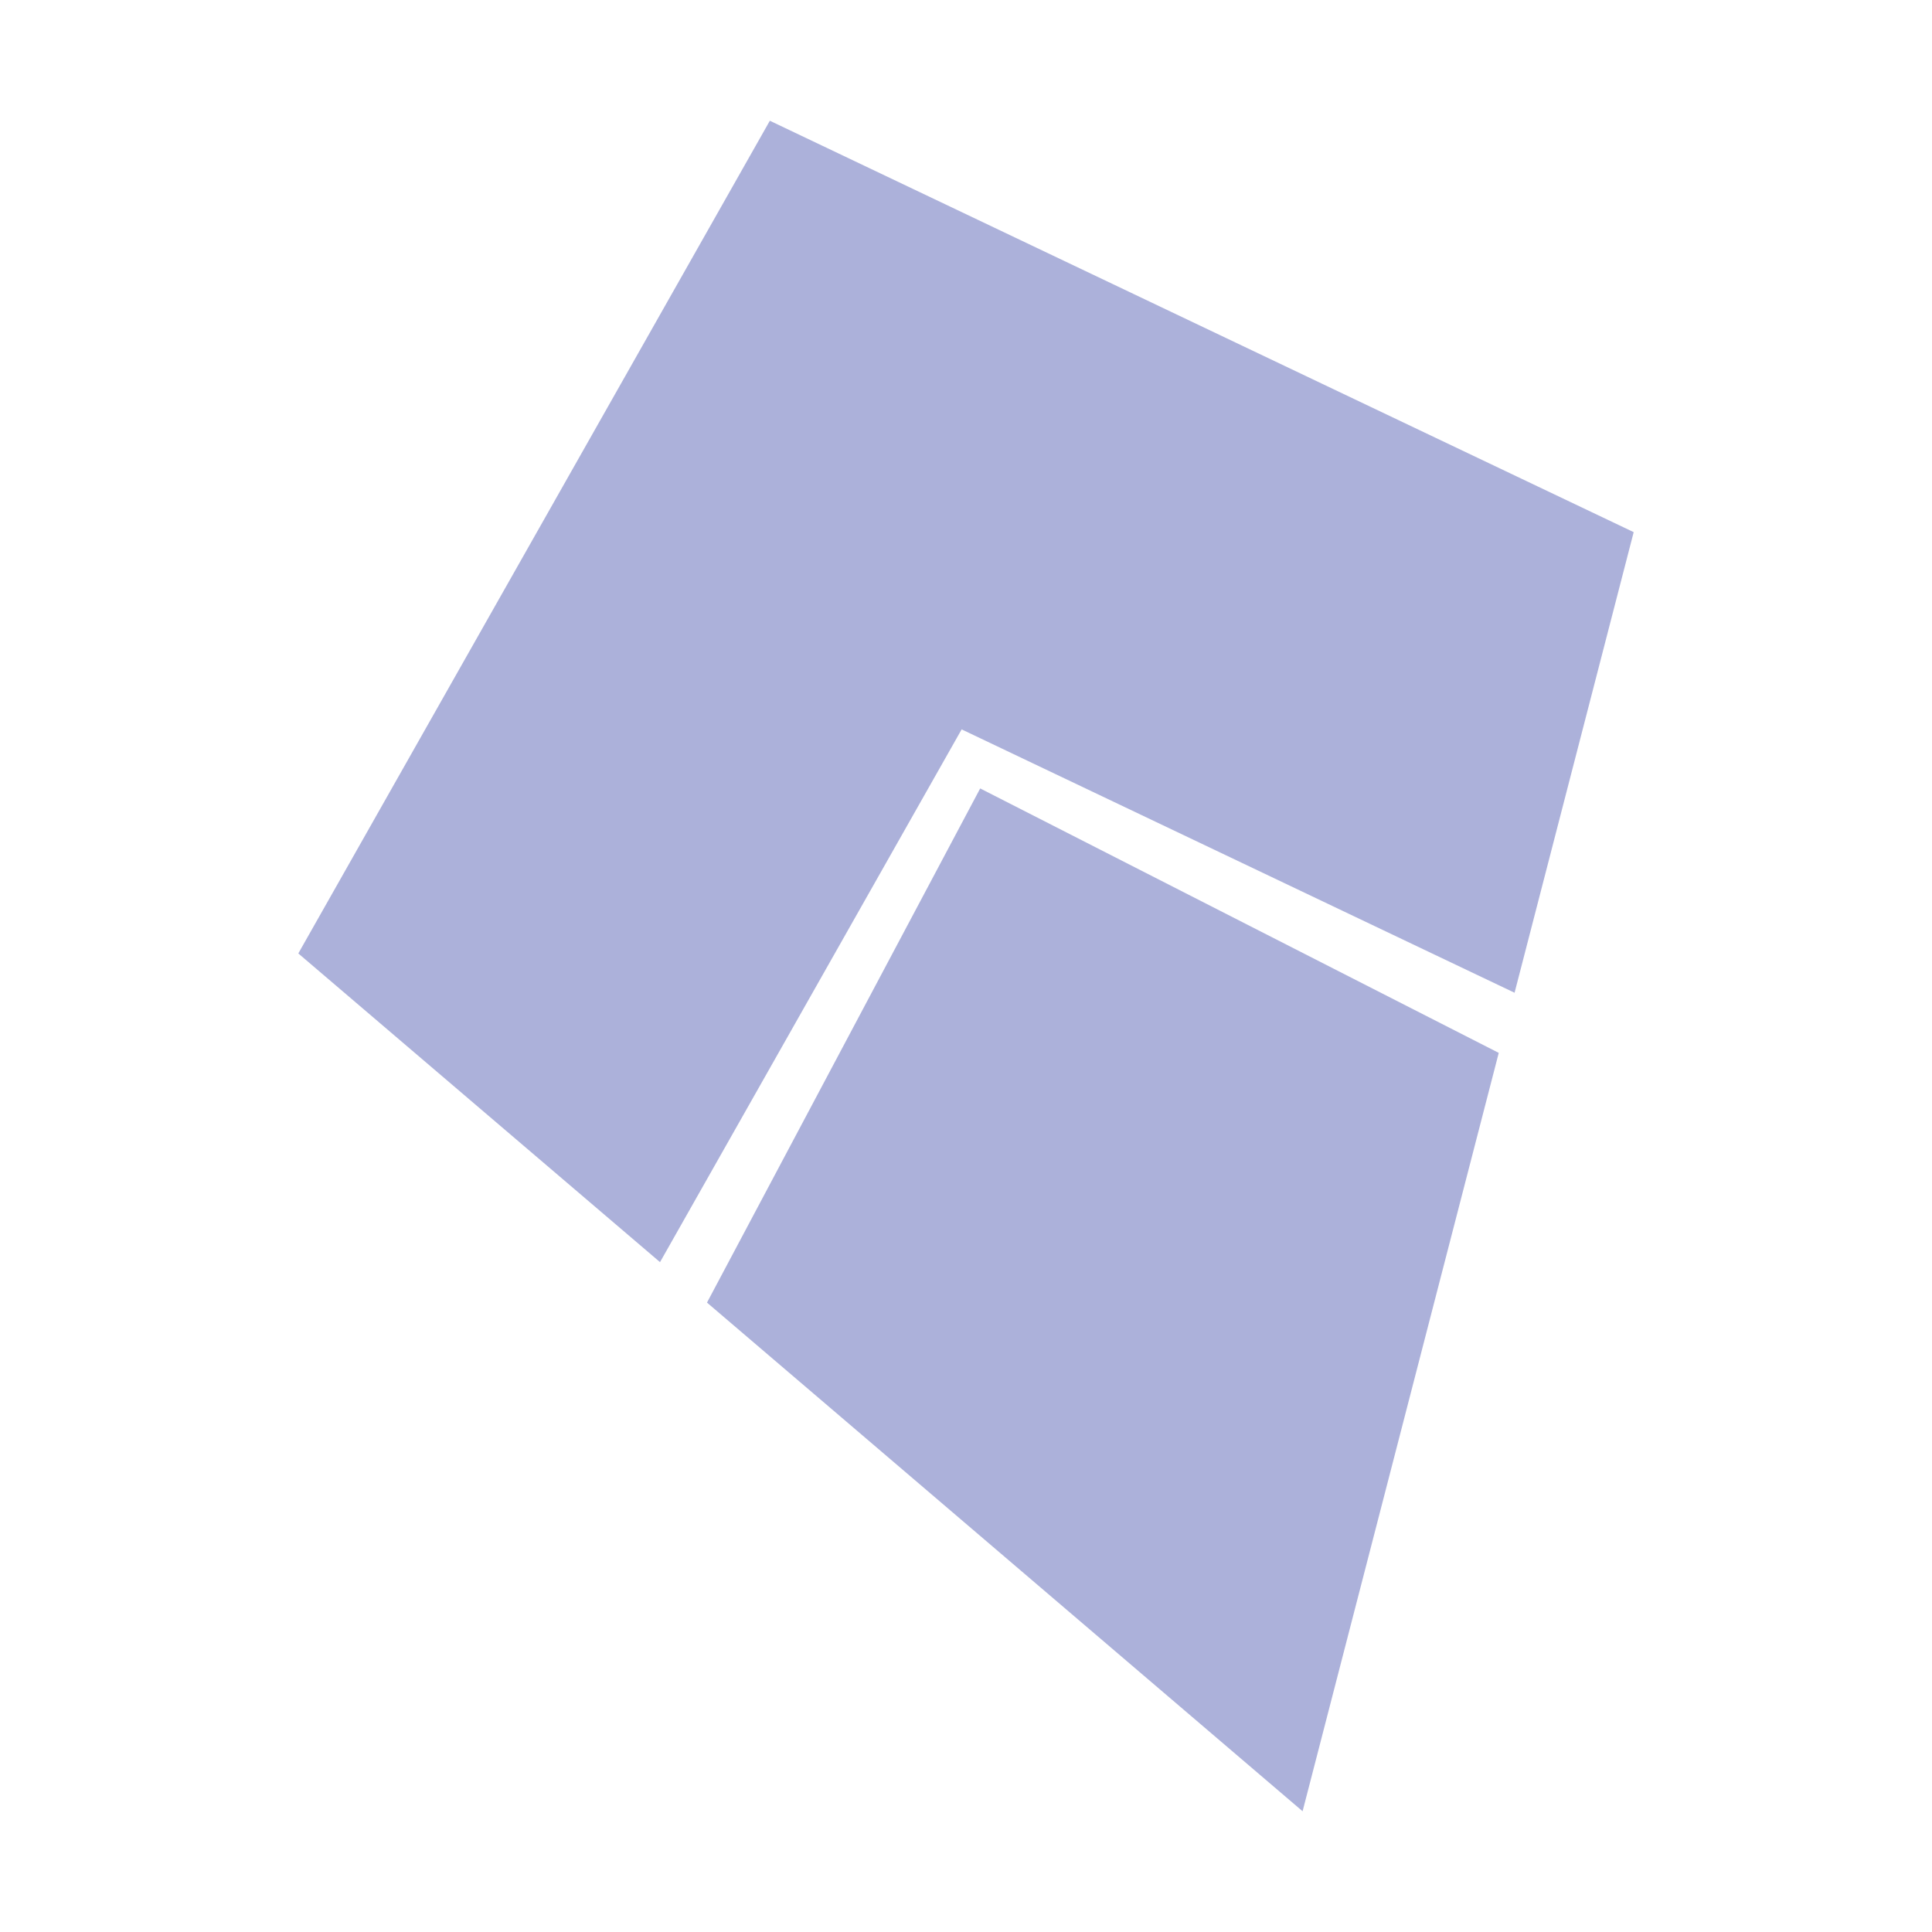
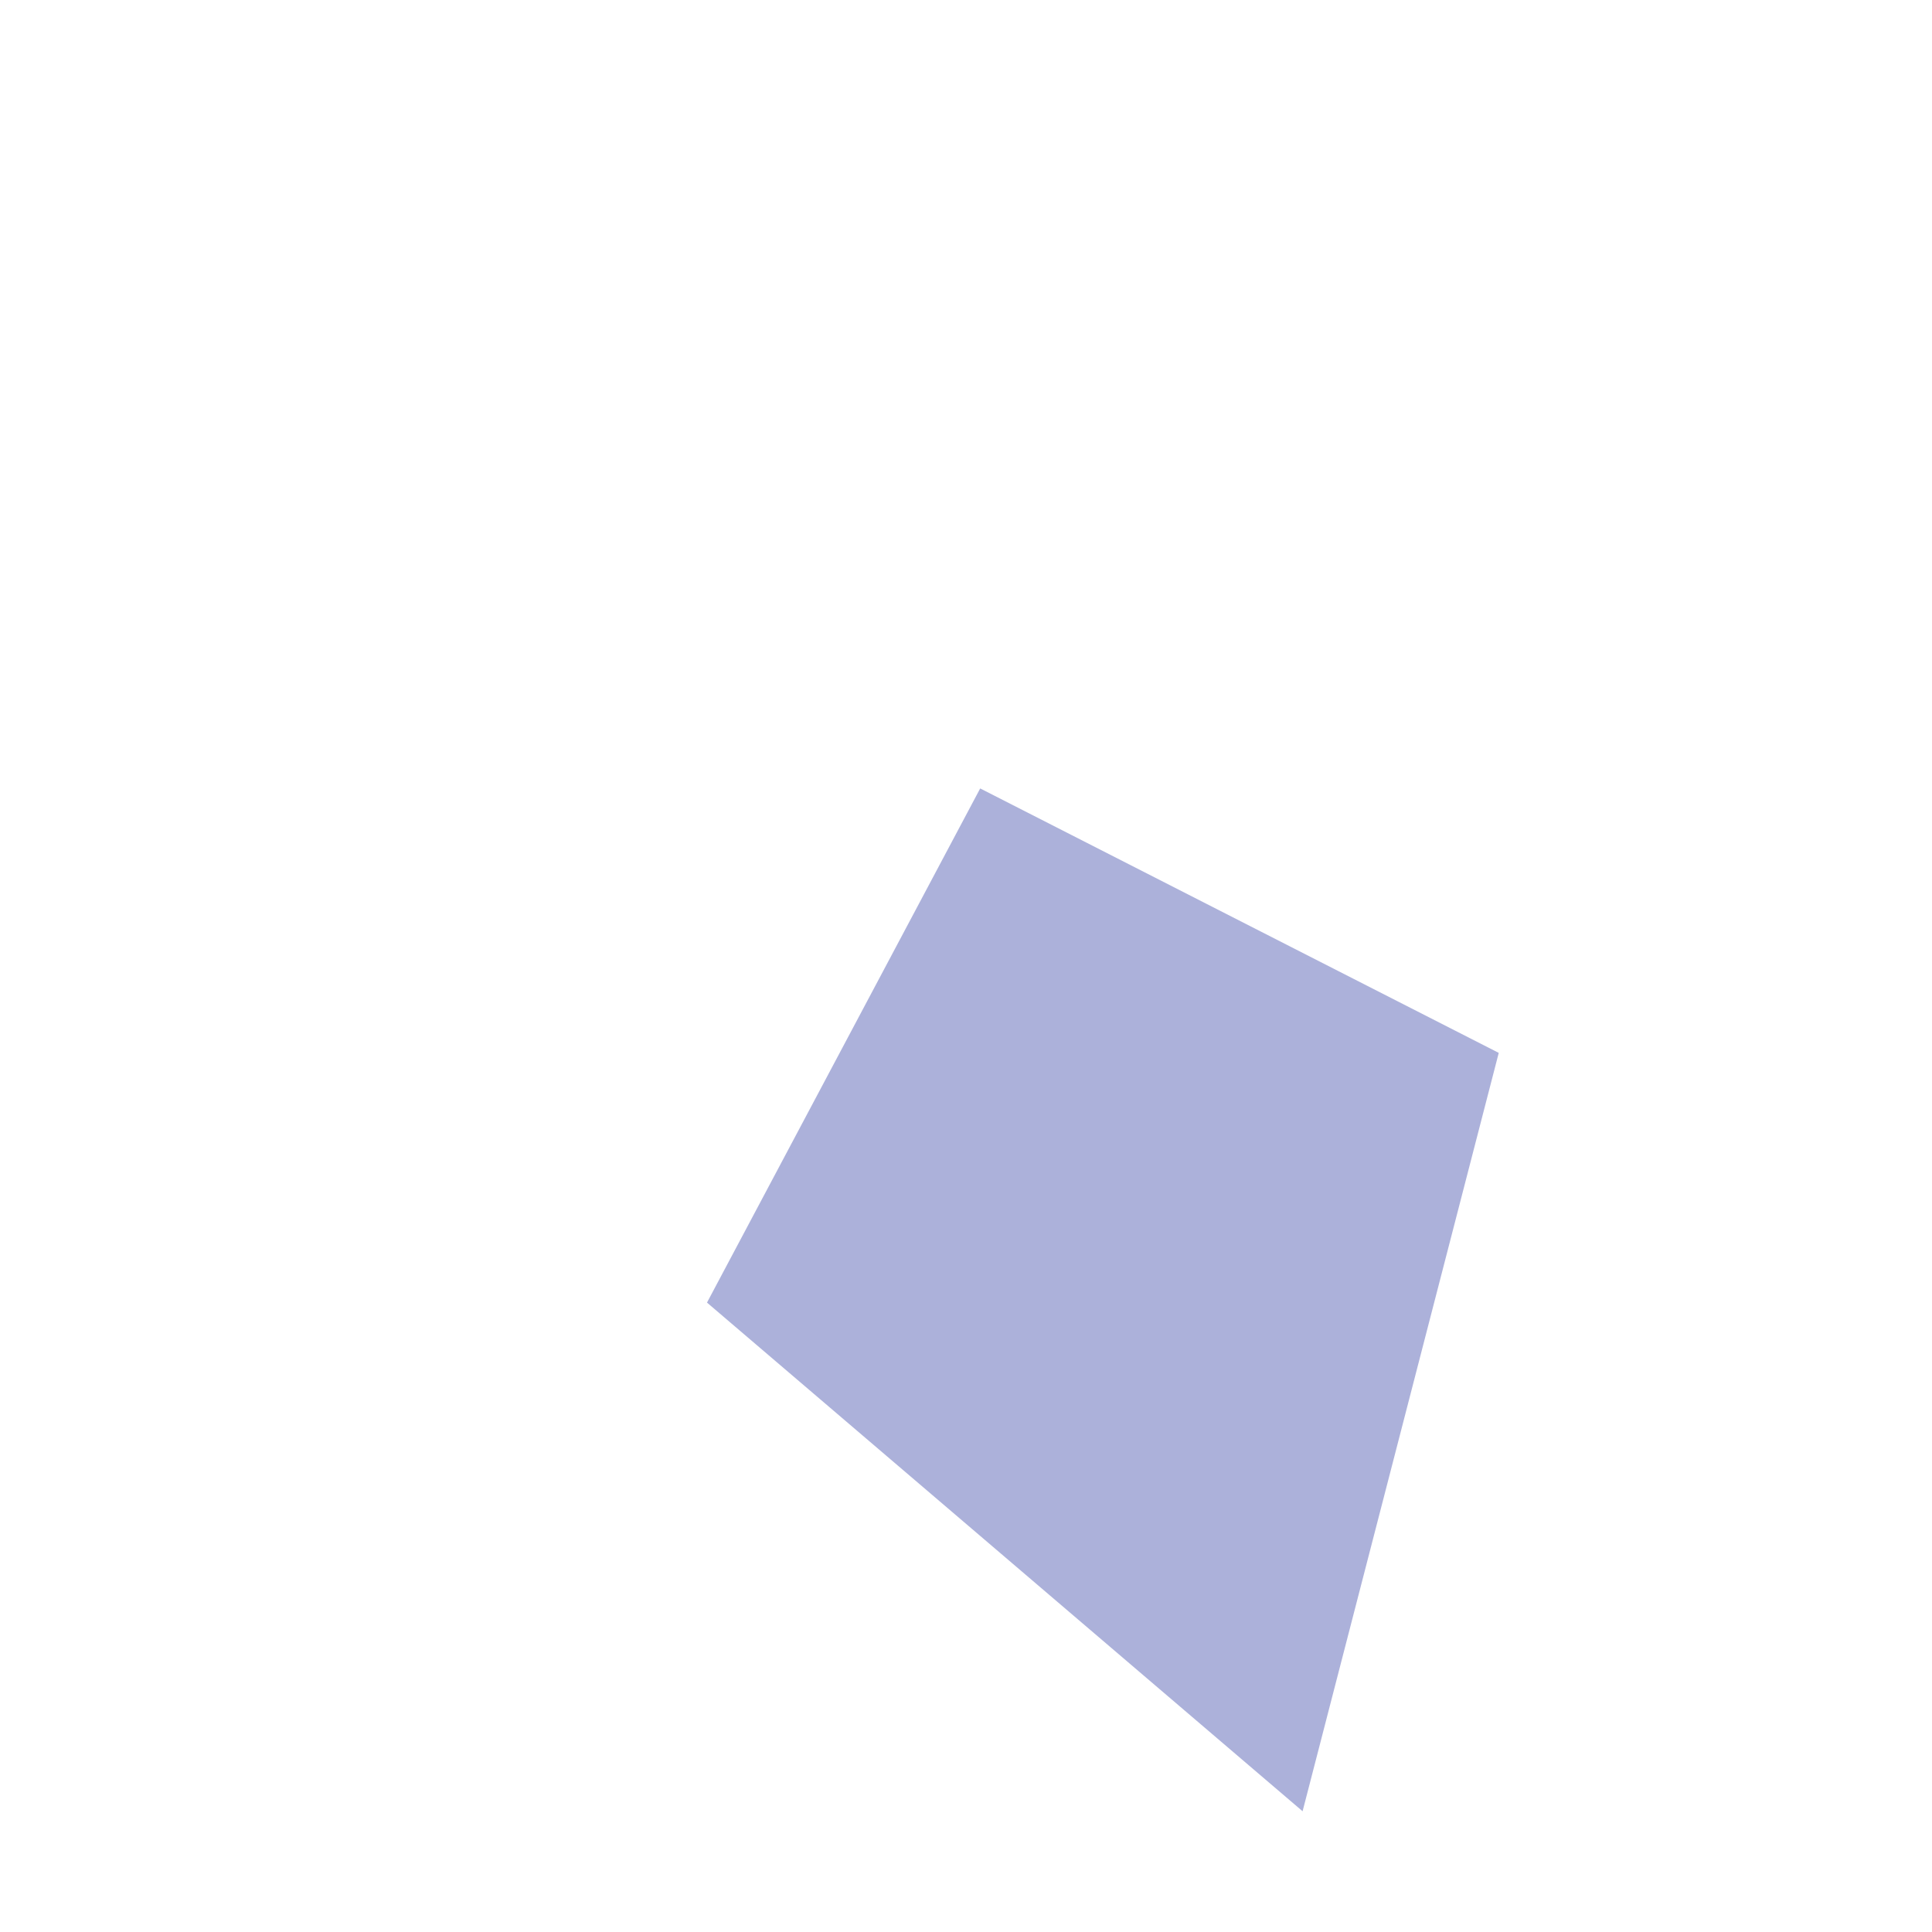
<svg xmlns="http://www.w3.org/2000/svg" width="800px" height="800px" viewBox="0 0 32 32">
  <title>file_type_kite</title>
  <polygon points="16.235 13.059 11.71 21.575 21.575 30 24.824 17.439 16.235 13.059" style="fill:#acb1da" />
-   <polygon points="12.751 2 4.941 15.792 10.932 20.905 15.928 12.081 25.086 16.443 27.059 8.814 12.751 2" style="fill:#acb1da" />
</svg>